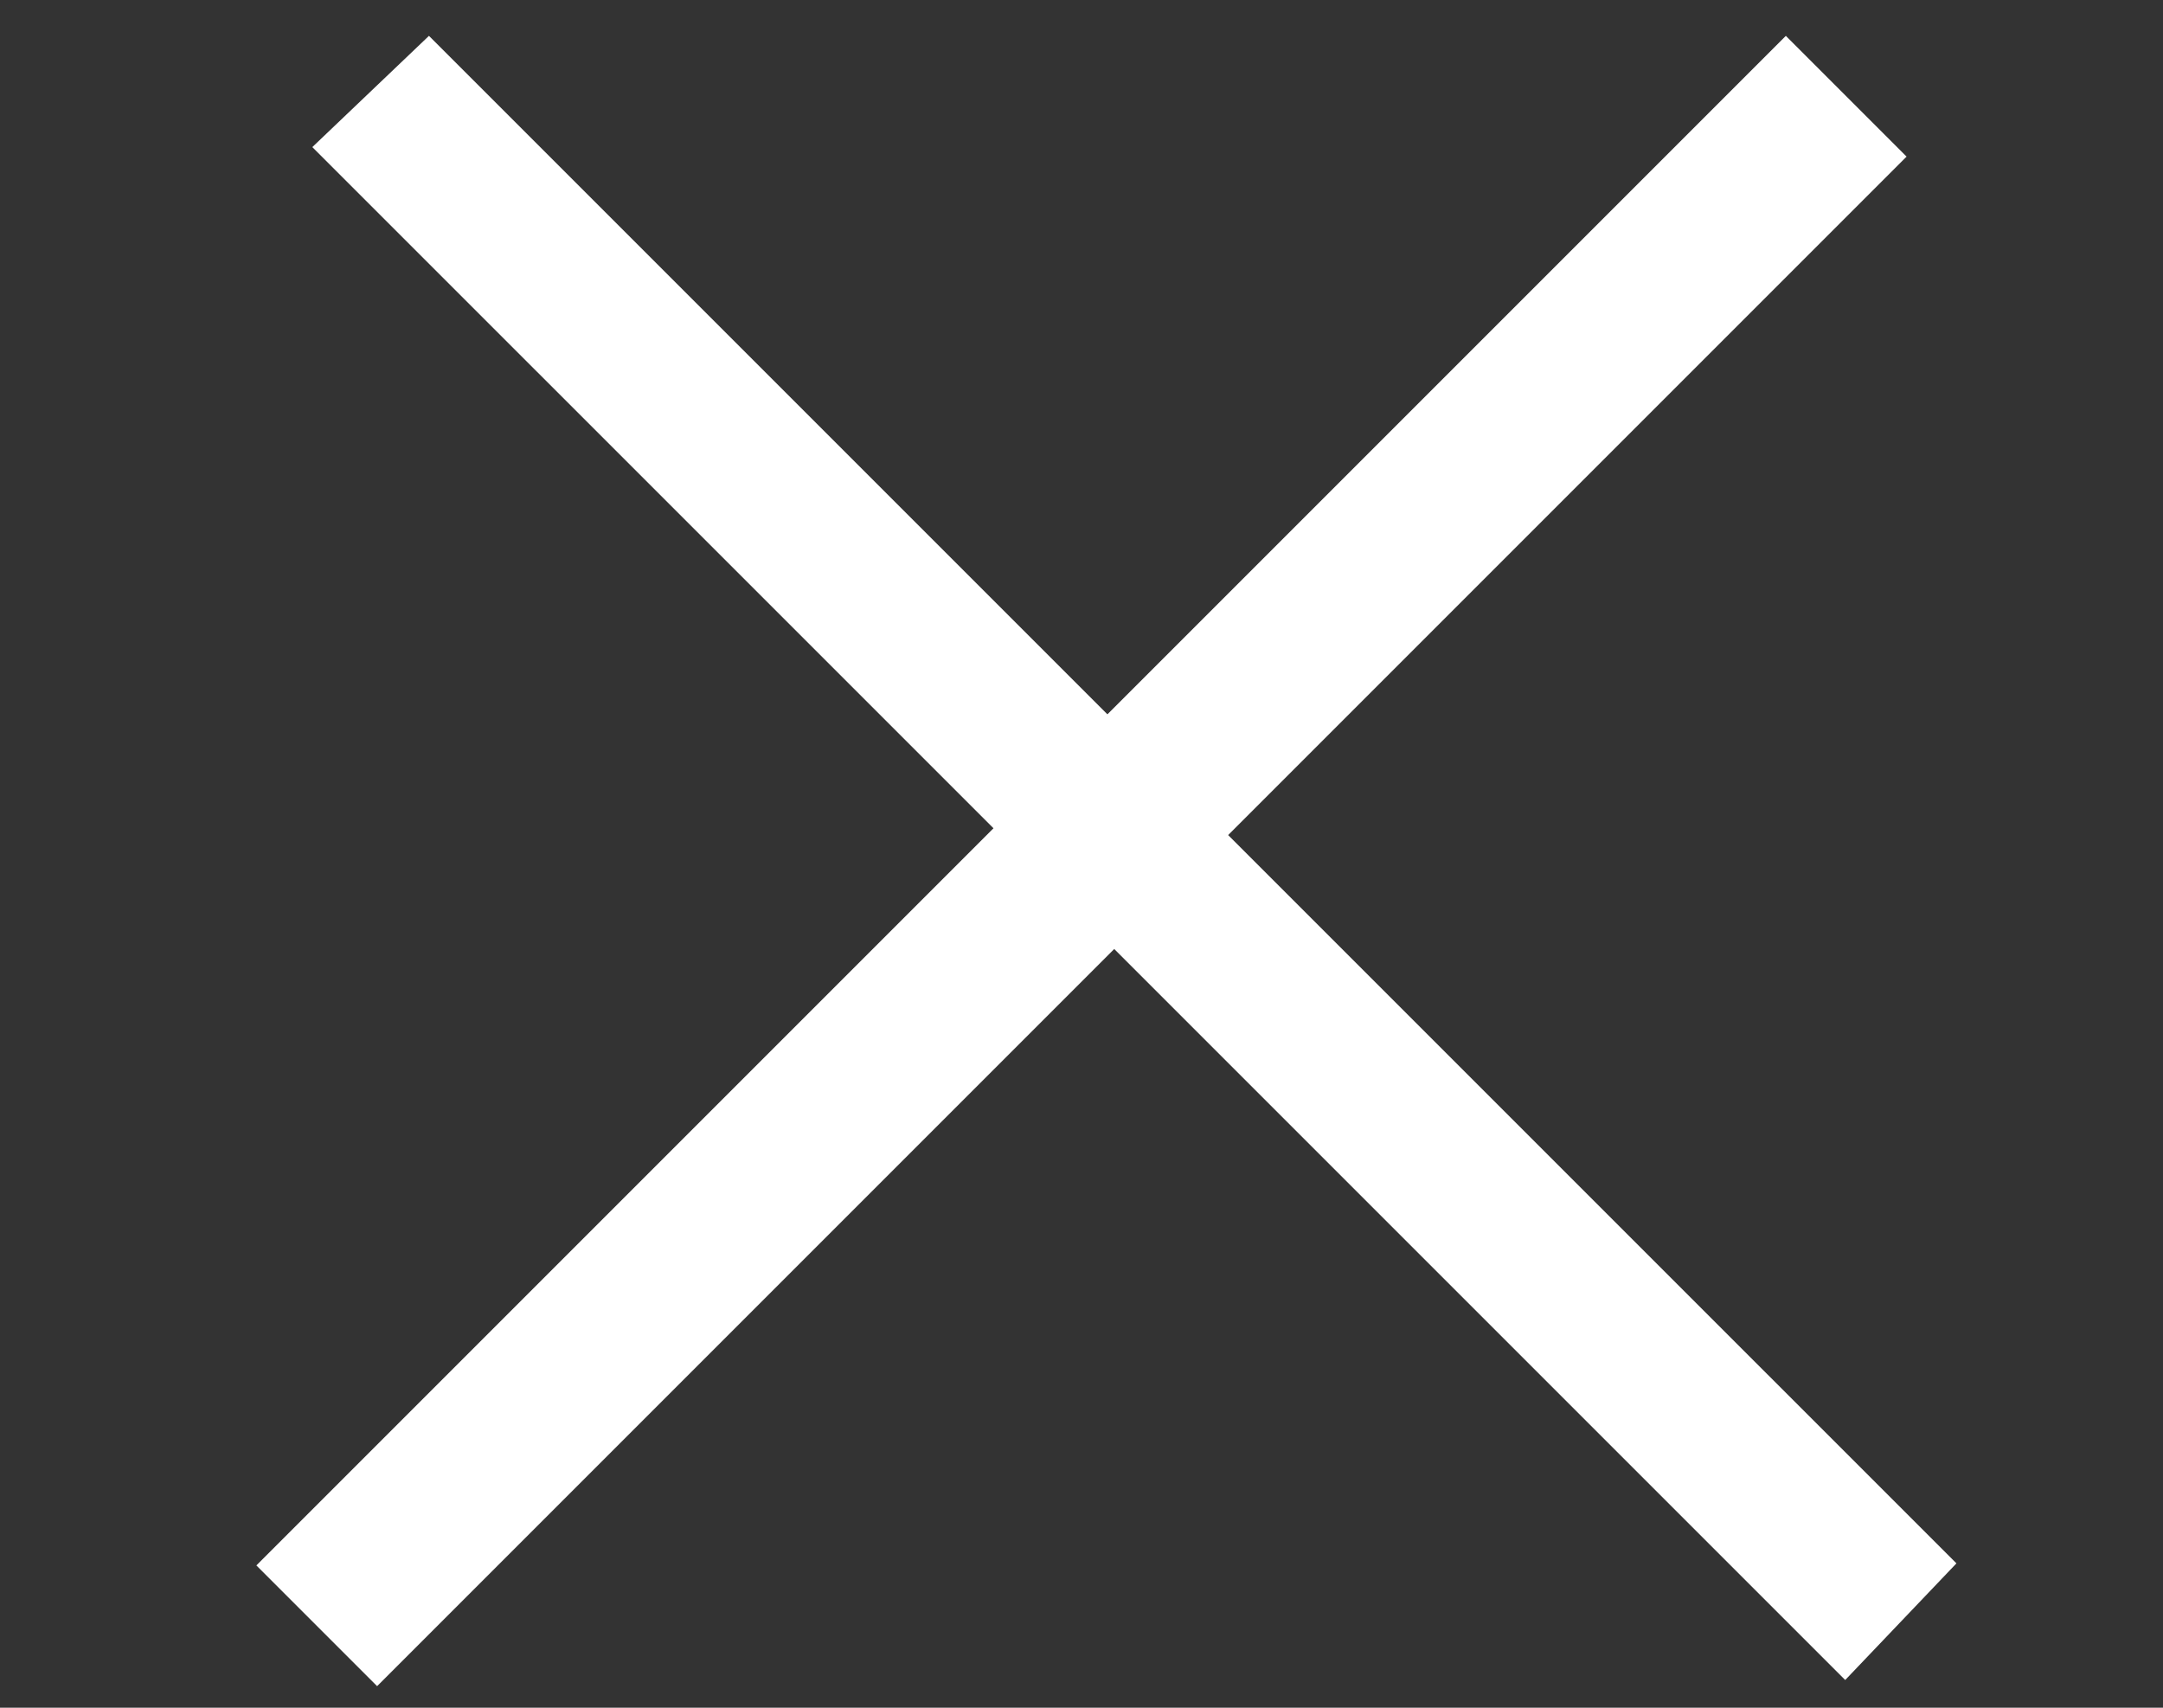
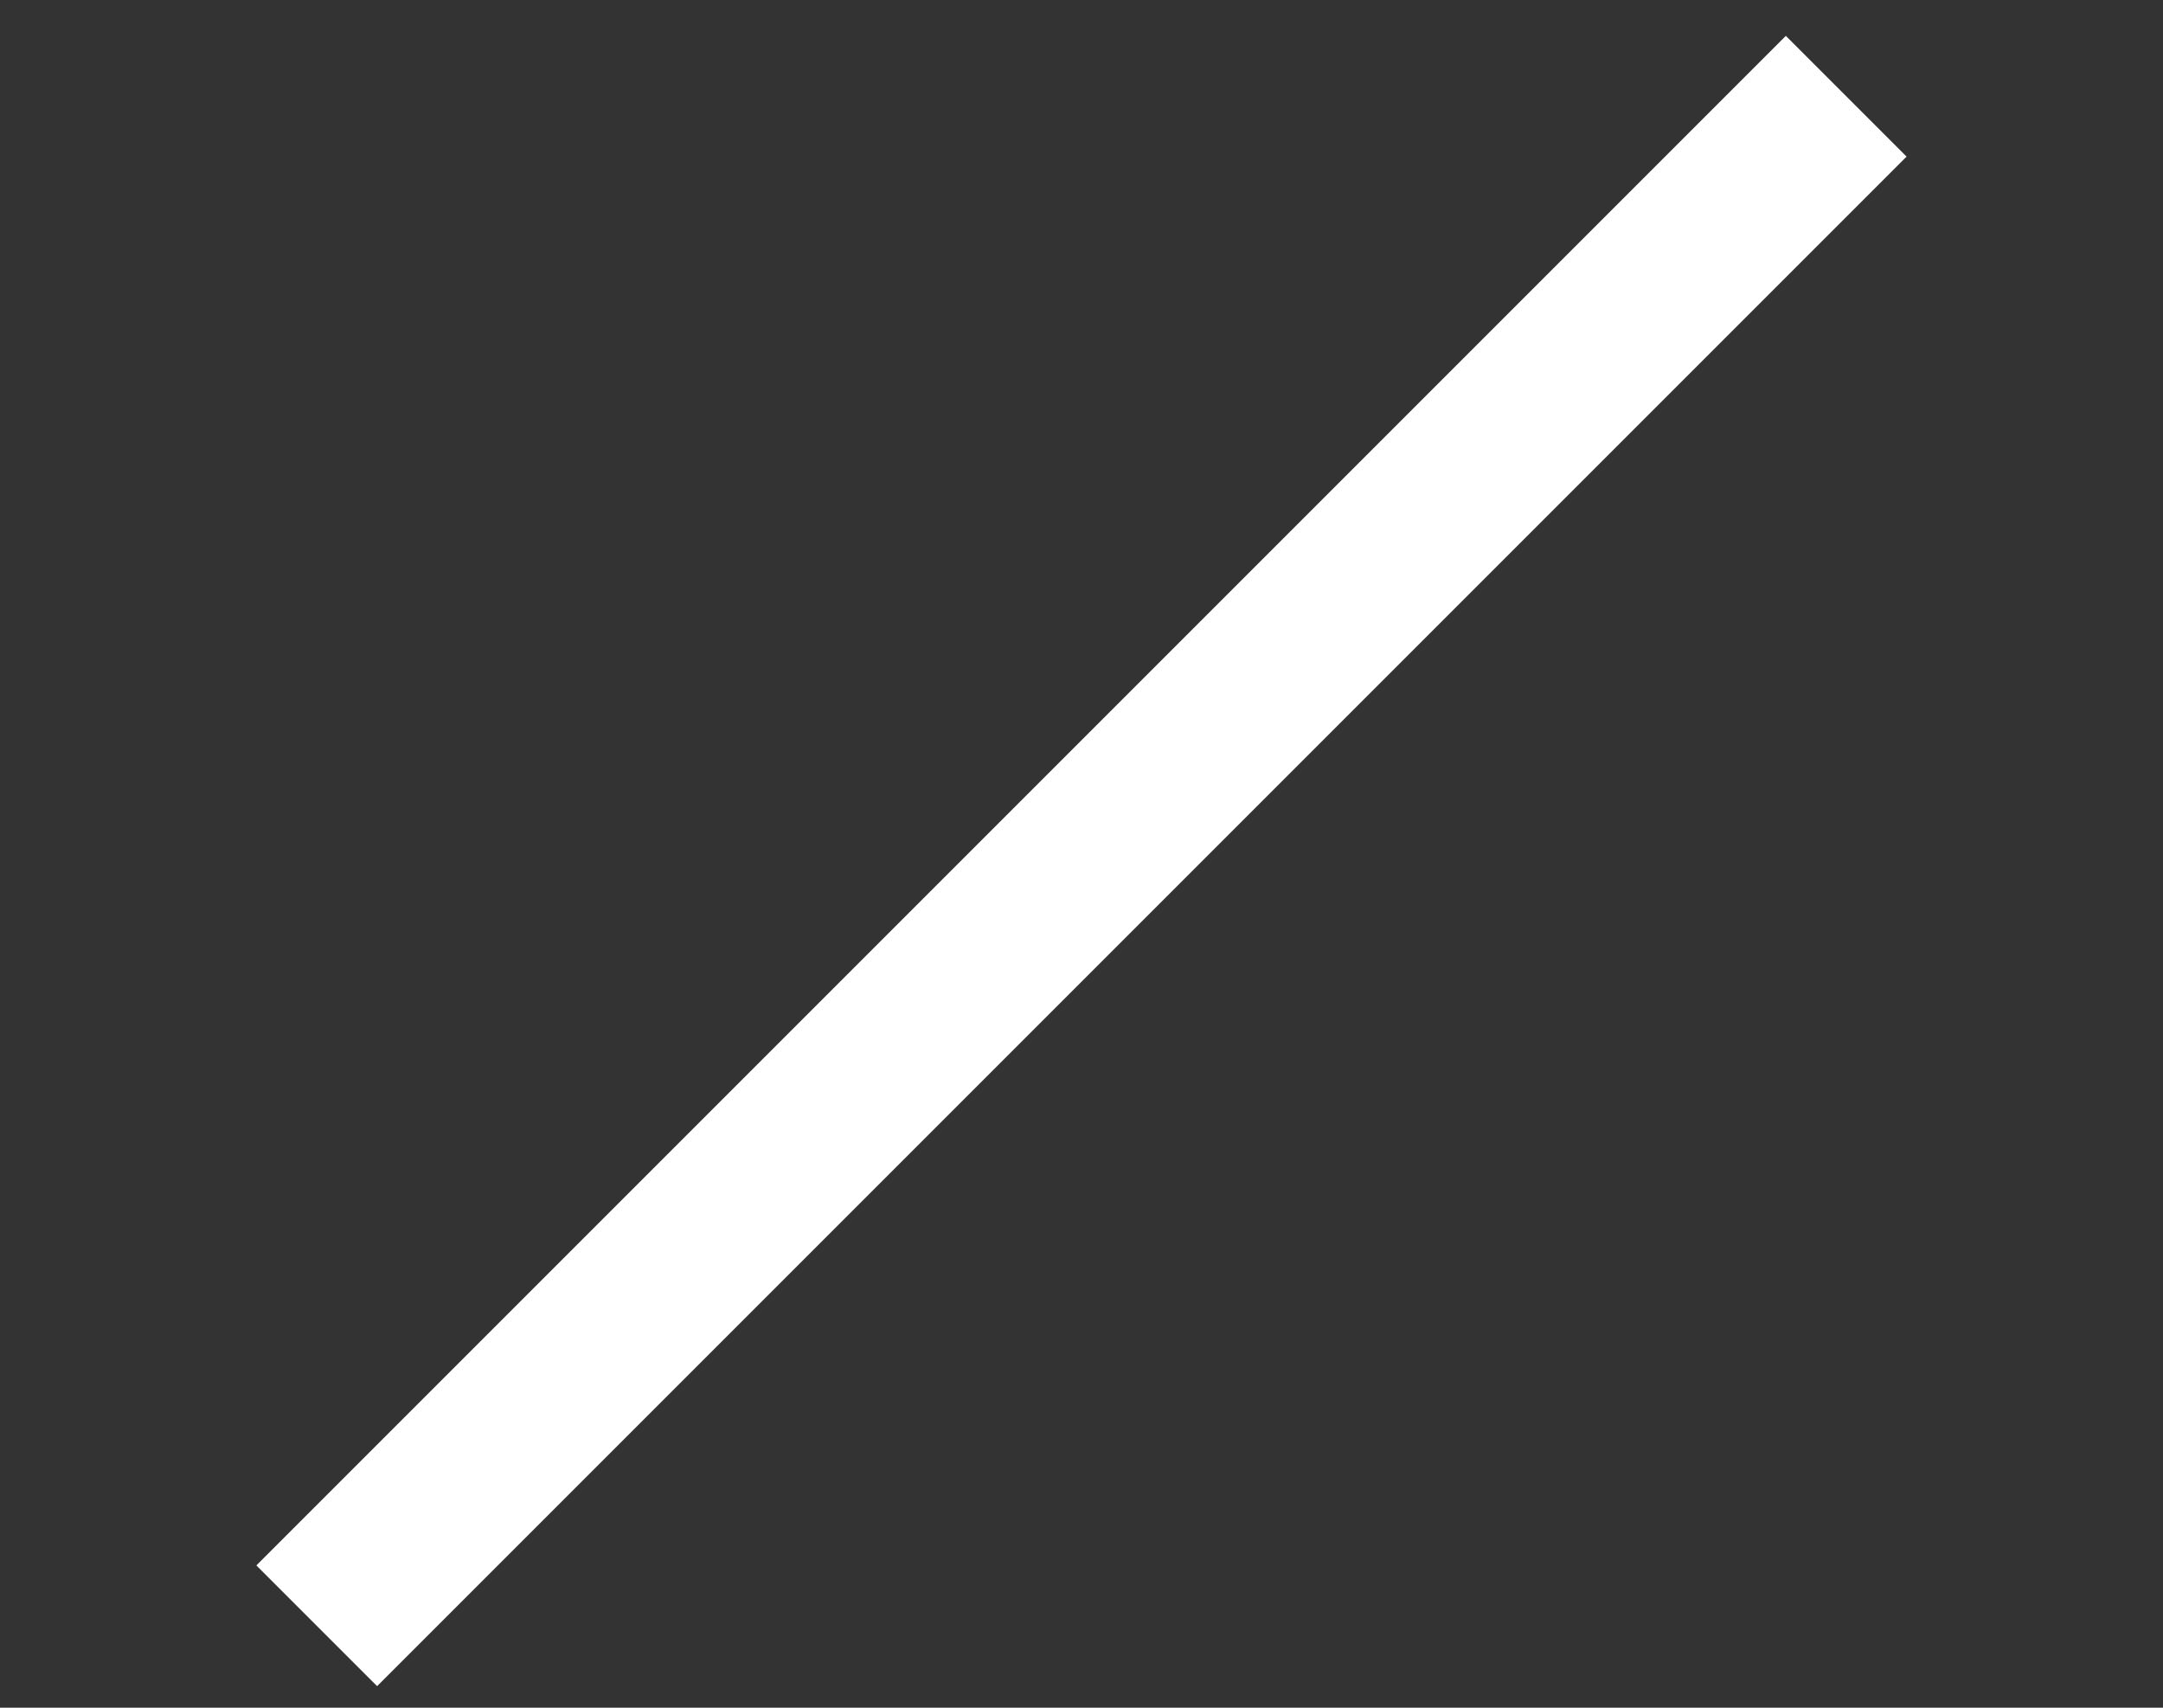
<svg xmlns="http://www.w3.org/2000/svg" width="38" height="30" viewBox="0 0 38 30">
  <rect x="0" y="0" width="38" height="30" fill="#333333" stroke="none" />
-   <path fill="none" d="M0 0h38v30H0z" />
  <path fill="#fff" d="M4.504 27.5L31.374.63l2.121 2.121-26.87 26.87z" />
-   <path d="M7.536.63l26.835 26.834-1.954 2.049L5.487 2.584z" fill="#fff" />
</svg>